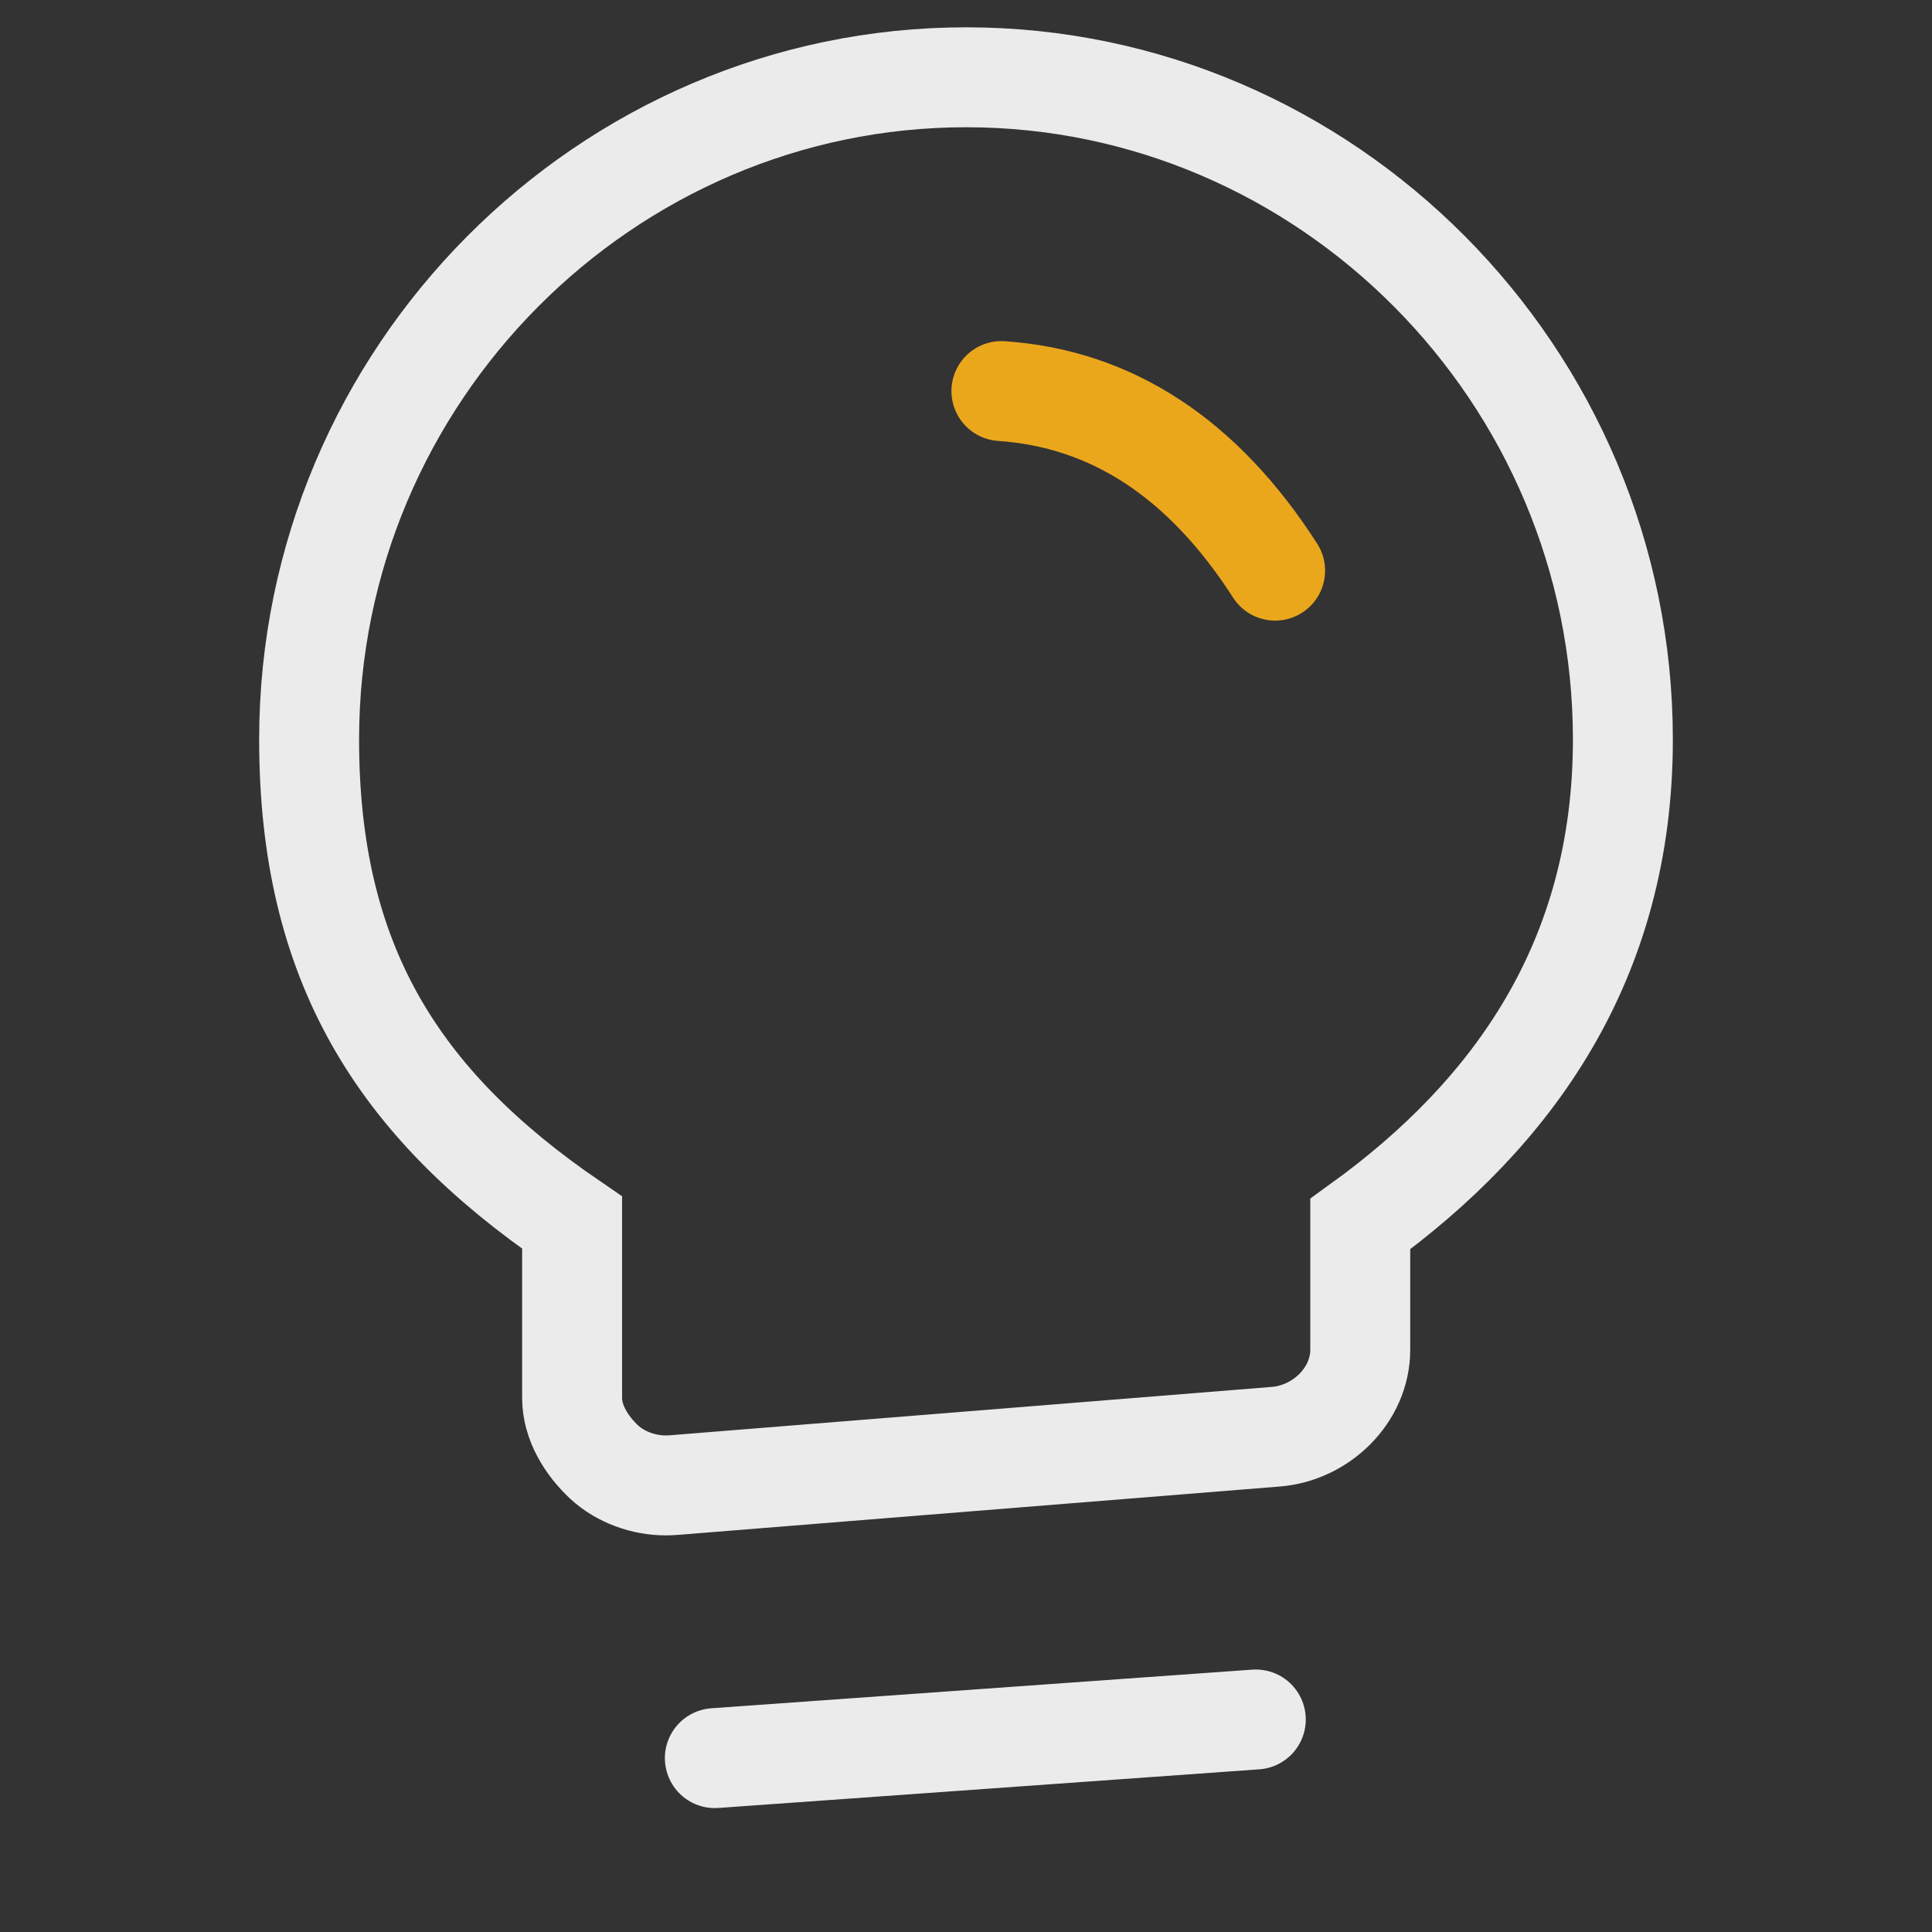
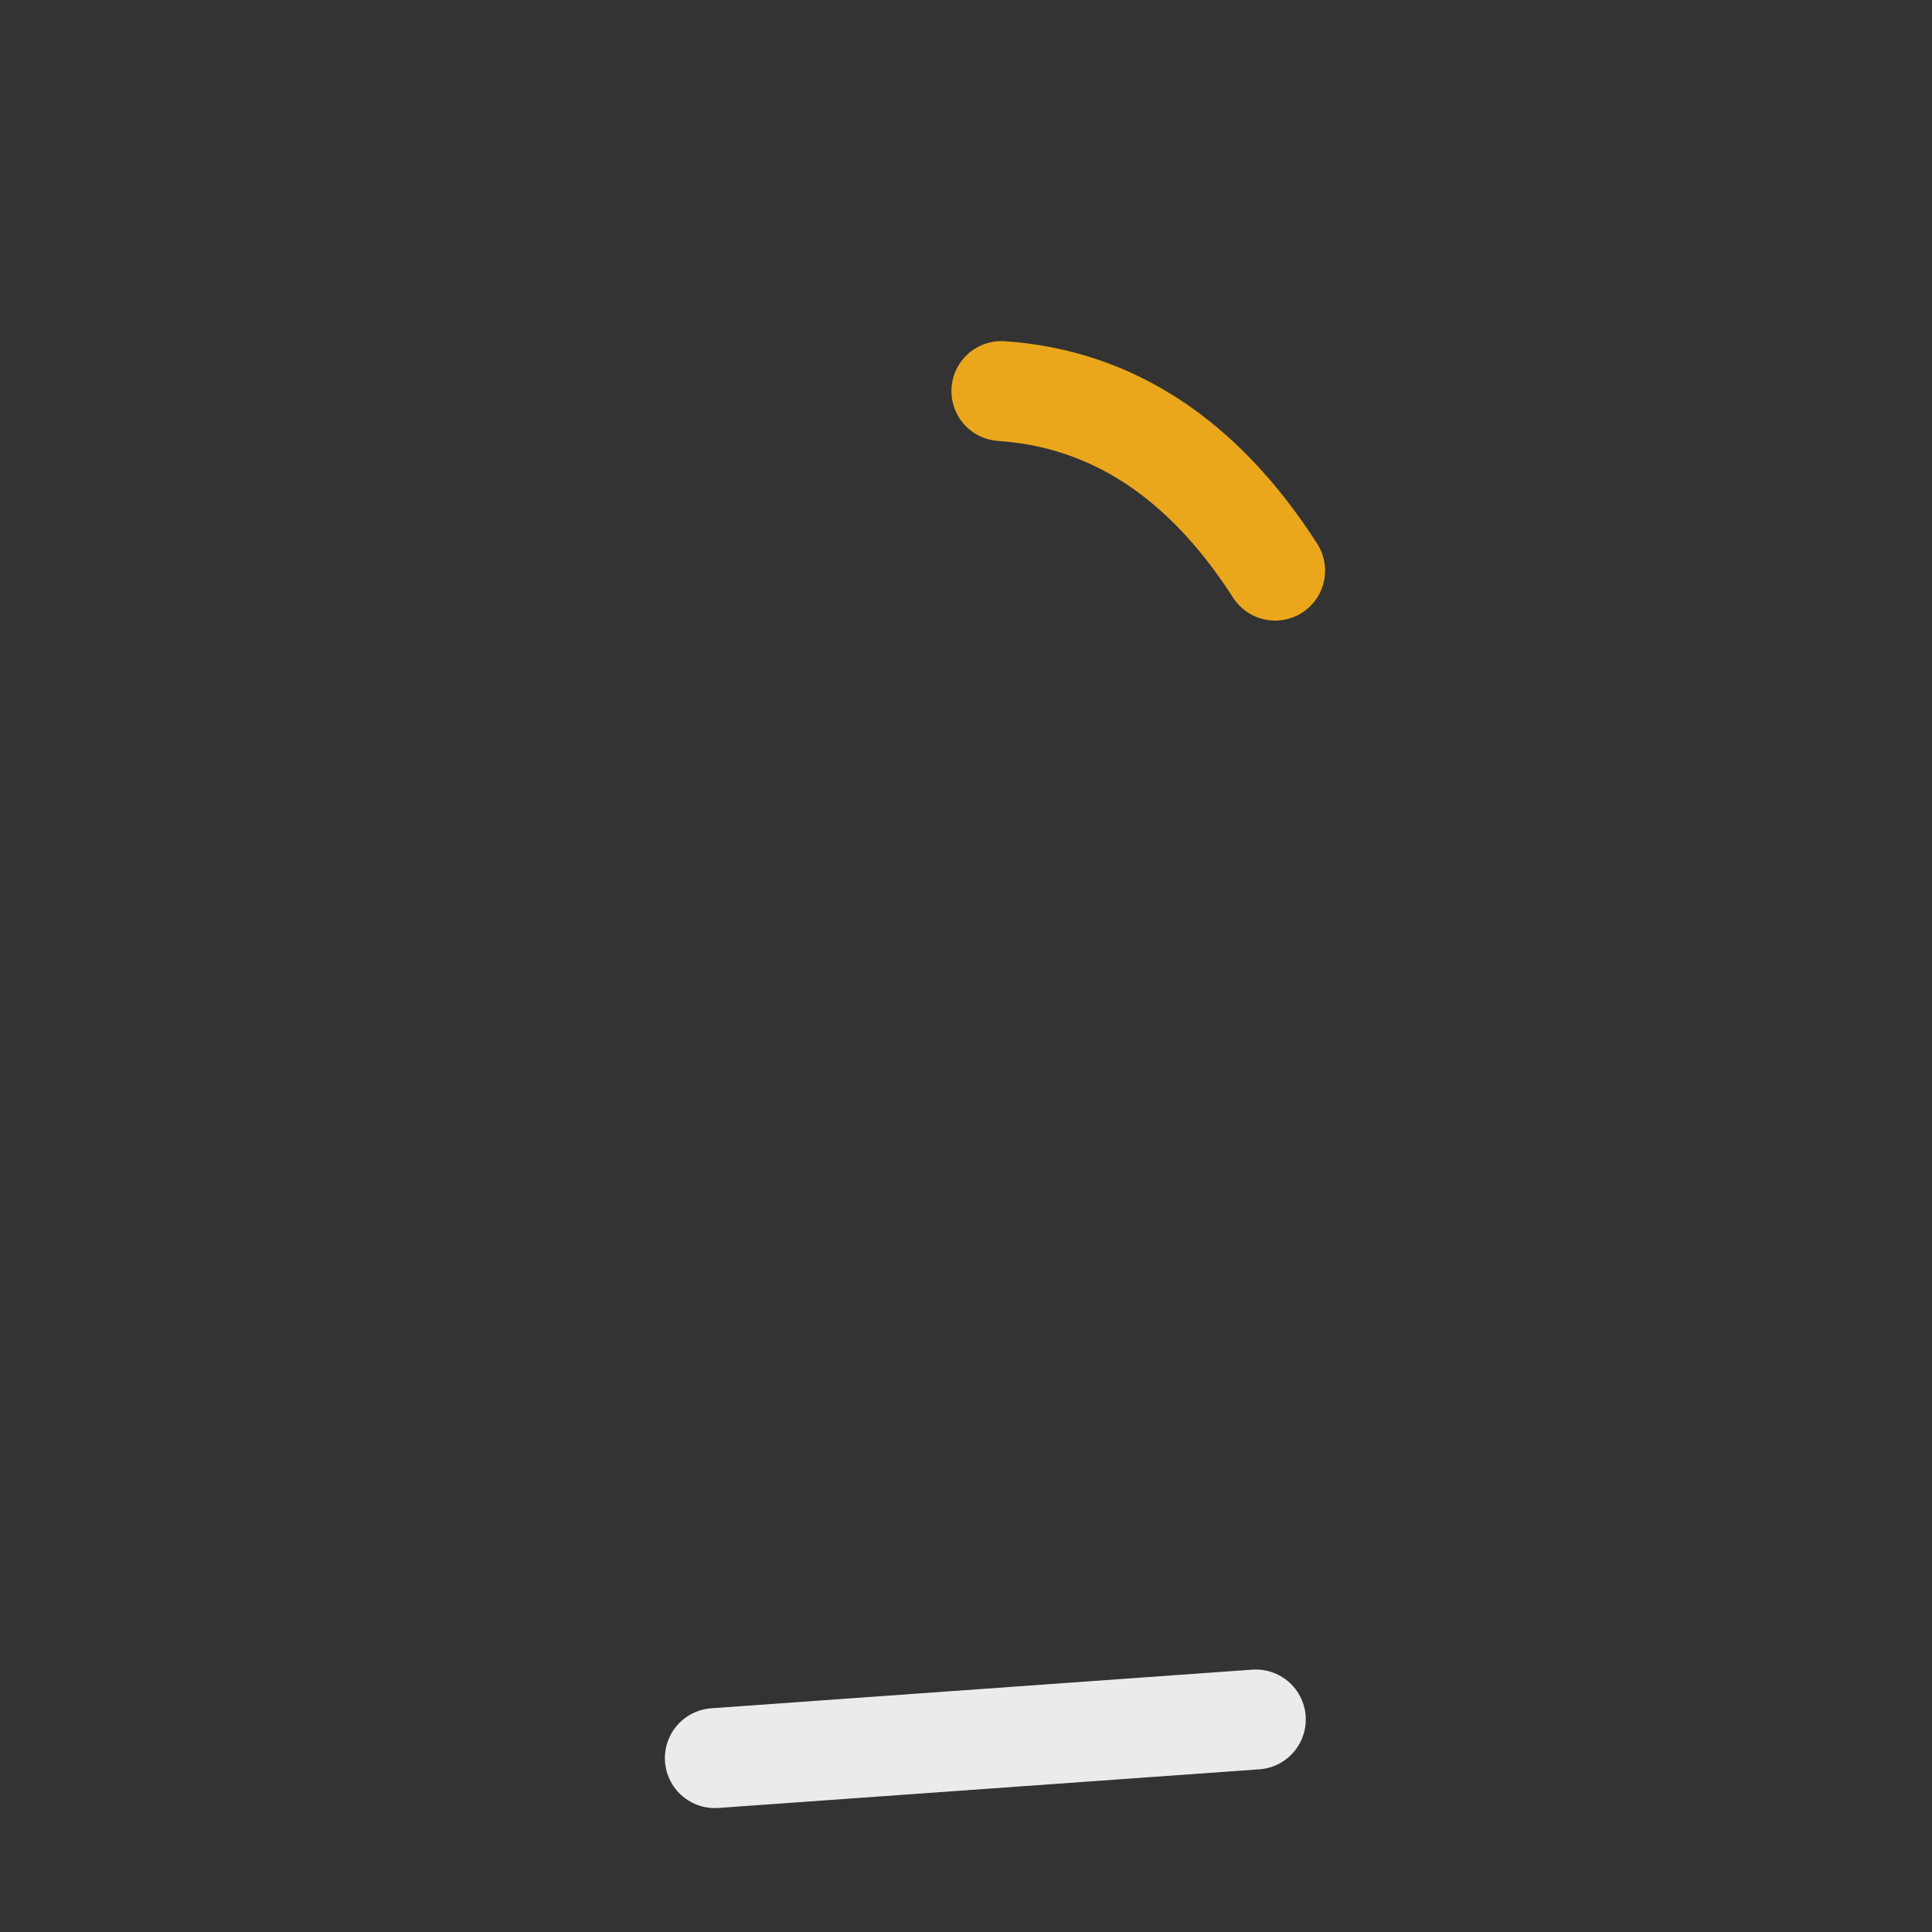
<svg xmlns="http://www.w3.org/2000/svg" width="58px" height="58px" viewBox="0 0 58 58" version="1.1">
  <rect x="0" y="0" width="58" height="58" fill="#333333" stroke="none" />
  <title>创意诊断&amp;策略</title>
  <g id="页面-1" stroke="none" stroke-width="1" fill="none" fill-rule="evenodd" opacity="0.9">
    <g id="创意素材" transform="translate(-421, -1325)">
      <g id="编组-4" transform="translate(260, 966)">
        <g id="编组-5" transform="translate(40, 319)">
          <g id="创意诊断&amp;策略" transform="translate(121, 40)">
-             <rect id="矩形" x="0" y="0" width="58" height="58" />
-             <path d="M29.006,2.32 C18.199,2.32 9.28,11.239 9.28,22.202 C9.28,28.887 11.917,33.111 17.175,36.704 L17.175,41.97 C17.175,42.702 17.607,43.401 18.143,43.898 C18.628,44.346 19.325,44.593 19.979,44.593 C20.049,44.593 20.15,44.59 20.221,44.584 L38.303,43.131 C39.66,43.022 40.836,41.884 40.836,40.518 L40.836,36.747 C45.437,33.42 48.72,28.826 48.72,22.202 C48.72,11.239 39.813,2.32 29.006,2.32 Z" id="形状" stroke="#FFFFFF" stroke-width="3" fill-rule="nonzero" />
            <line x1="21.46" y1="52.78" x2="37.7" y2="51.62" id="直线" stroke="#FFFFFF" stroke-width="3" stroke-linecap="round" stroke-linejoin="round" />
            <path d="M30.063,11.74 C33.379,11.967 36.118,13.764 38.28,17.131" id="路径-2" stroke="#FFB419" stroke-width="3" stroke-linecap="round" stroke-linejoin="round" />
          </g>
        </g>
      </g>
    </g>
  </g>
</svg>